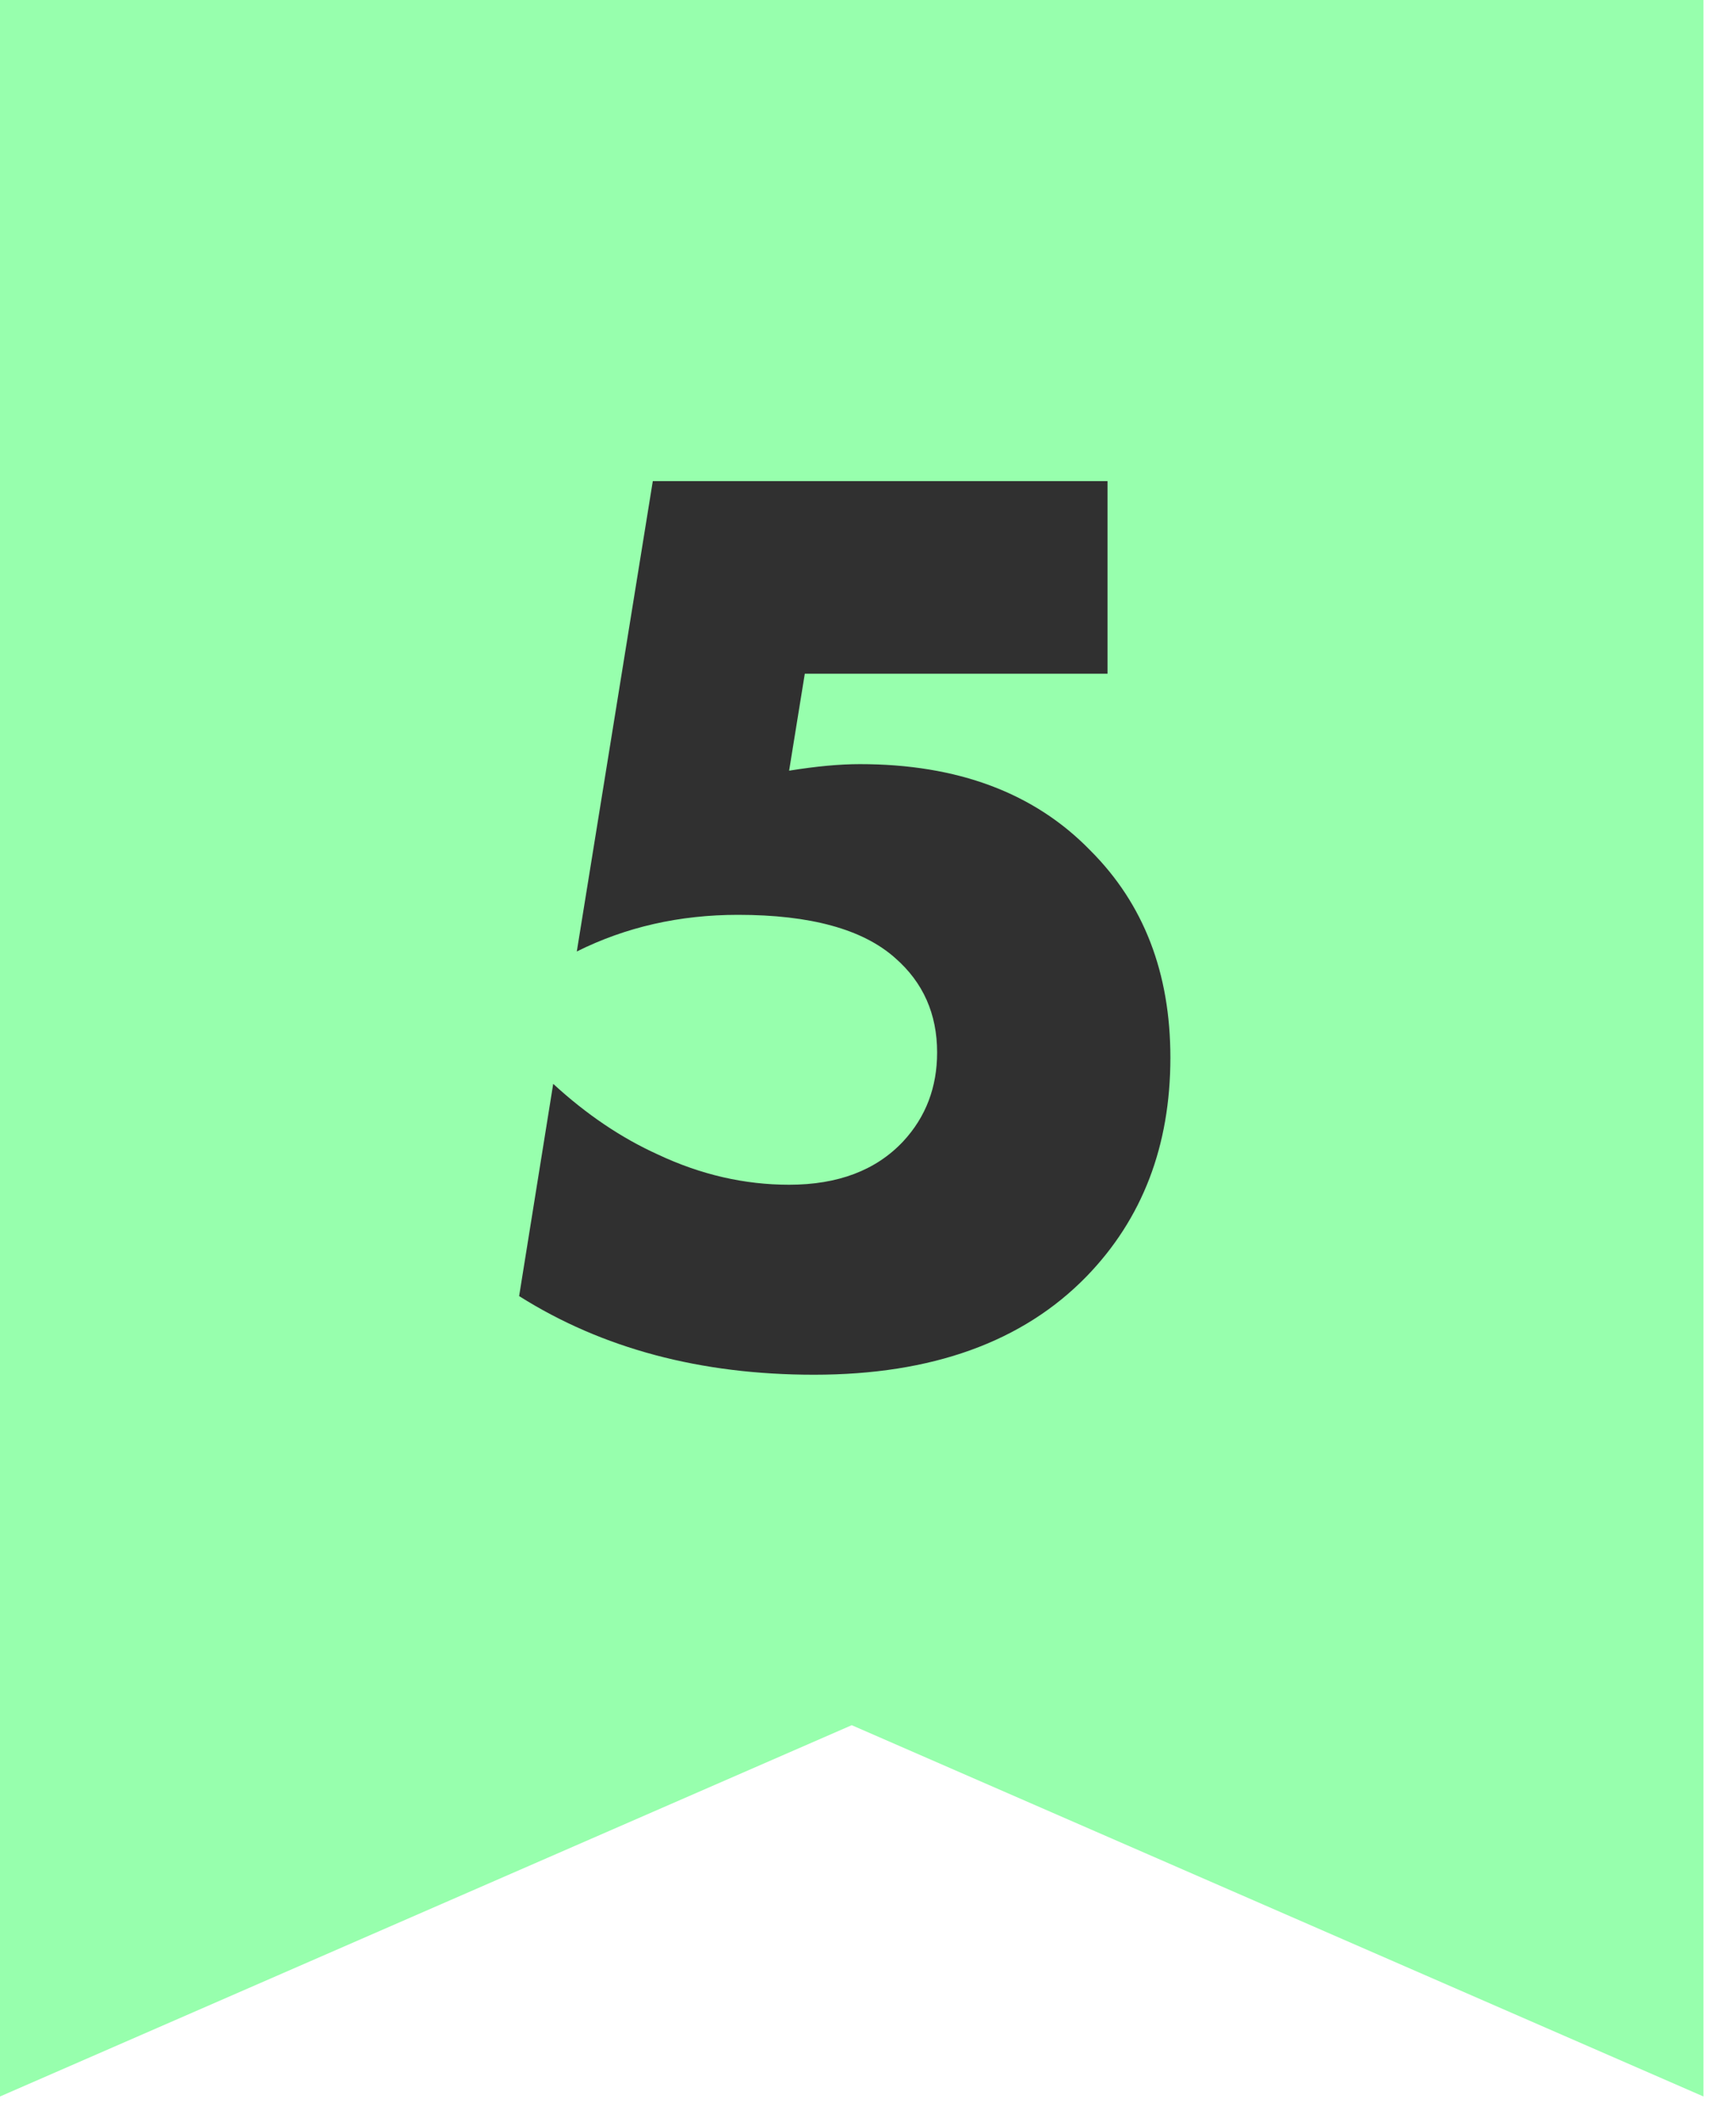
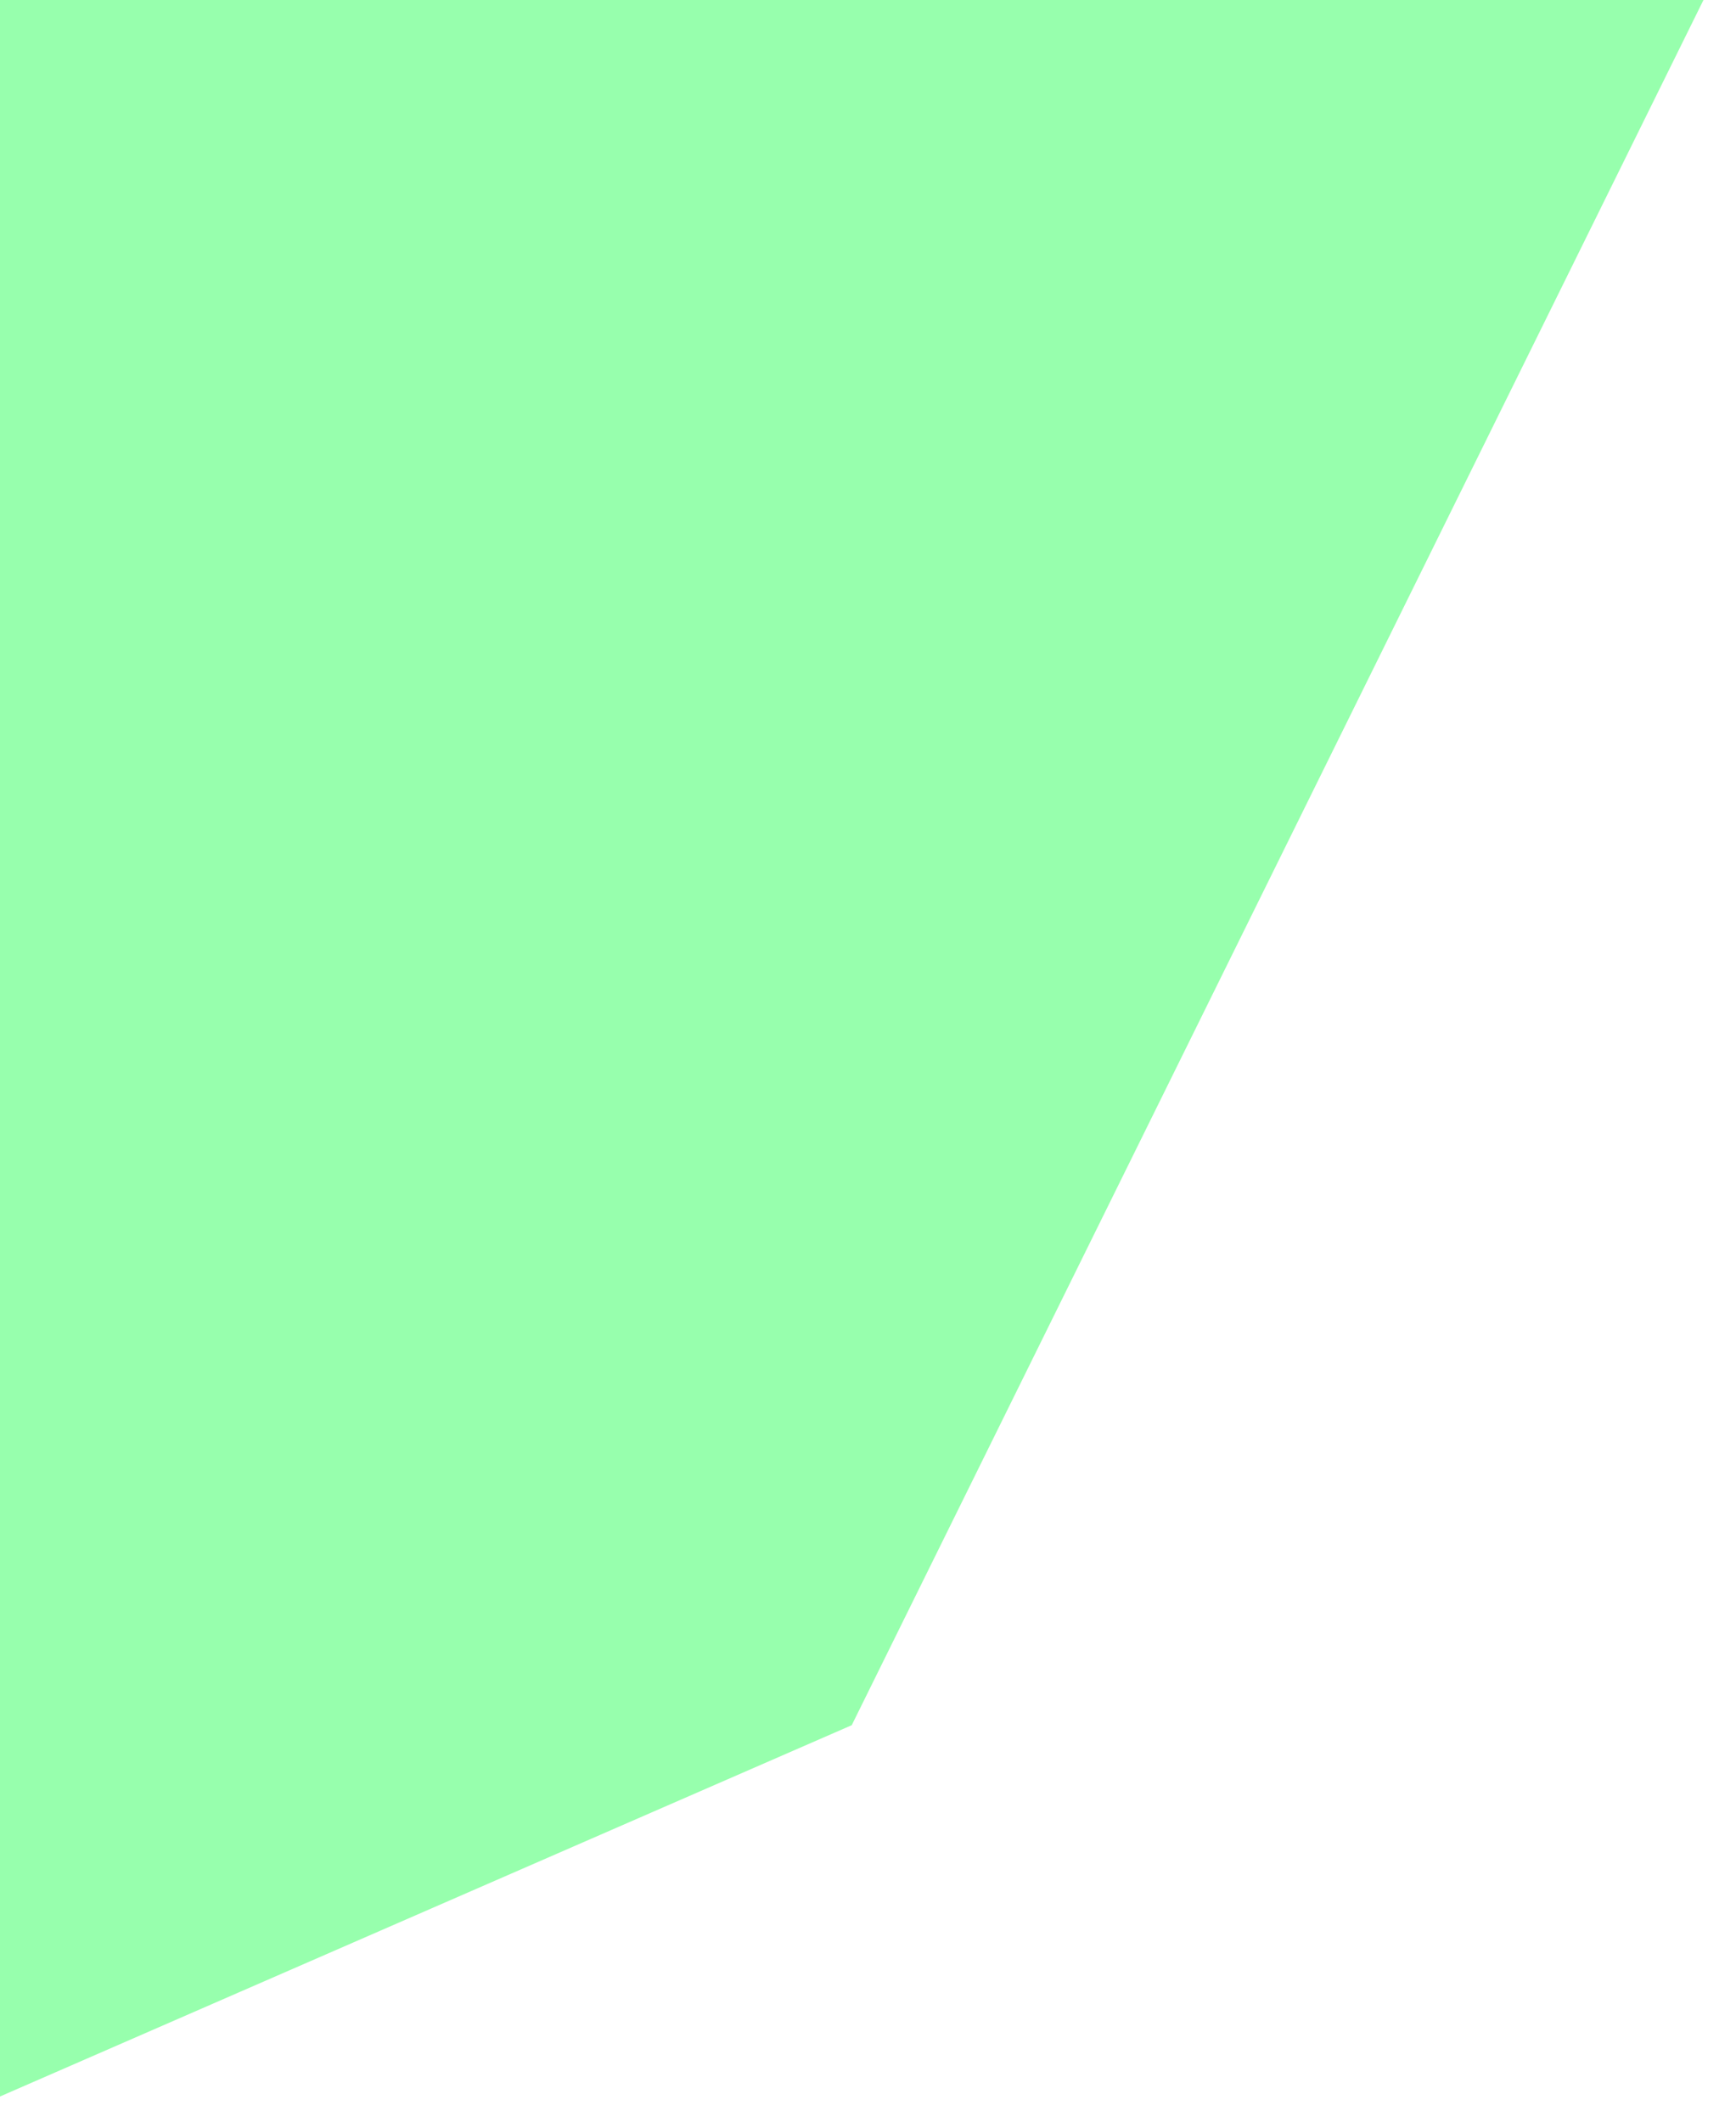
<svg xmlns="http://www.w3.org/2000/svg" width="27" height="33" viewBox="0 0 27 33" fill="none">
-   <path d="M0 0H26.494V32.608L13.247 26.833L0 32.608V0Z" fill="#97FFAD" />
-   <path d="M17.225 7.483V10.479H12.517L12.273 11.987C12.694 11.919 13.061 11.885 13.373 11.885C14.895 11.885 16.09 12.333 16.96 13.23C17.789 14.059 18.203 15.132 18.203 16.45C18.203 17.822 17.768 18.957 16.899 19.853C15.907 20.872 14.494 21.382 12.66 21.382C10.894 21.382 9.365 20.974 8.074 20.159L8.604 16.858C9.121 17.333 9.664 17.7 10.235 17.958C10.9 18.271 11.58 18.427 12.273 18.427C13.033 18.427 13.624 18.203 14.046 17.754C14.399 17.374 14.575 16.912 14.575 16.369C14.575 15.771 14.358 15.281 13.923 14.901C13.421 14.453 12.605 14.229 11.478 14.229C10.568 14.229 9.732 14.419 8.971 14.799L10.153 7.483H17.225Z" fill="#303030" />
+   <path d="M0 0H26.494L13.247 26.833L0 32.608V0Z" fill="#97FFAD" />
</svg>